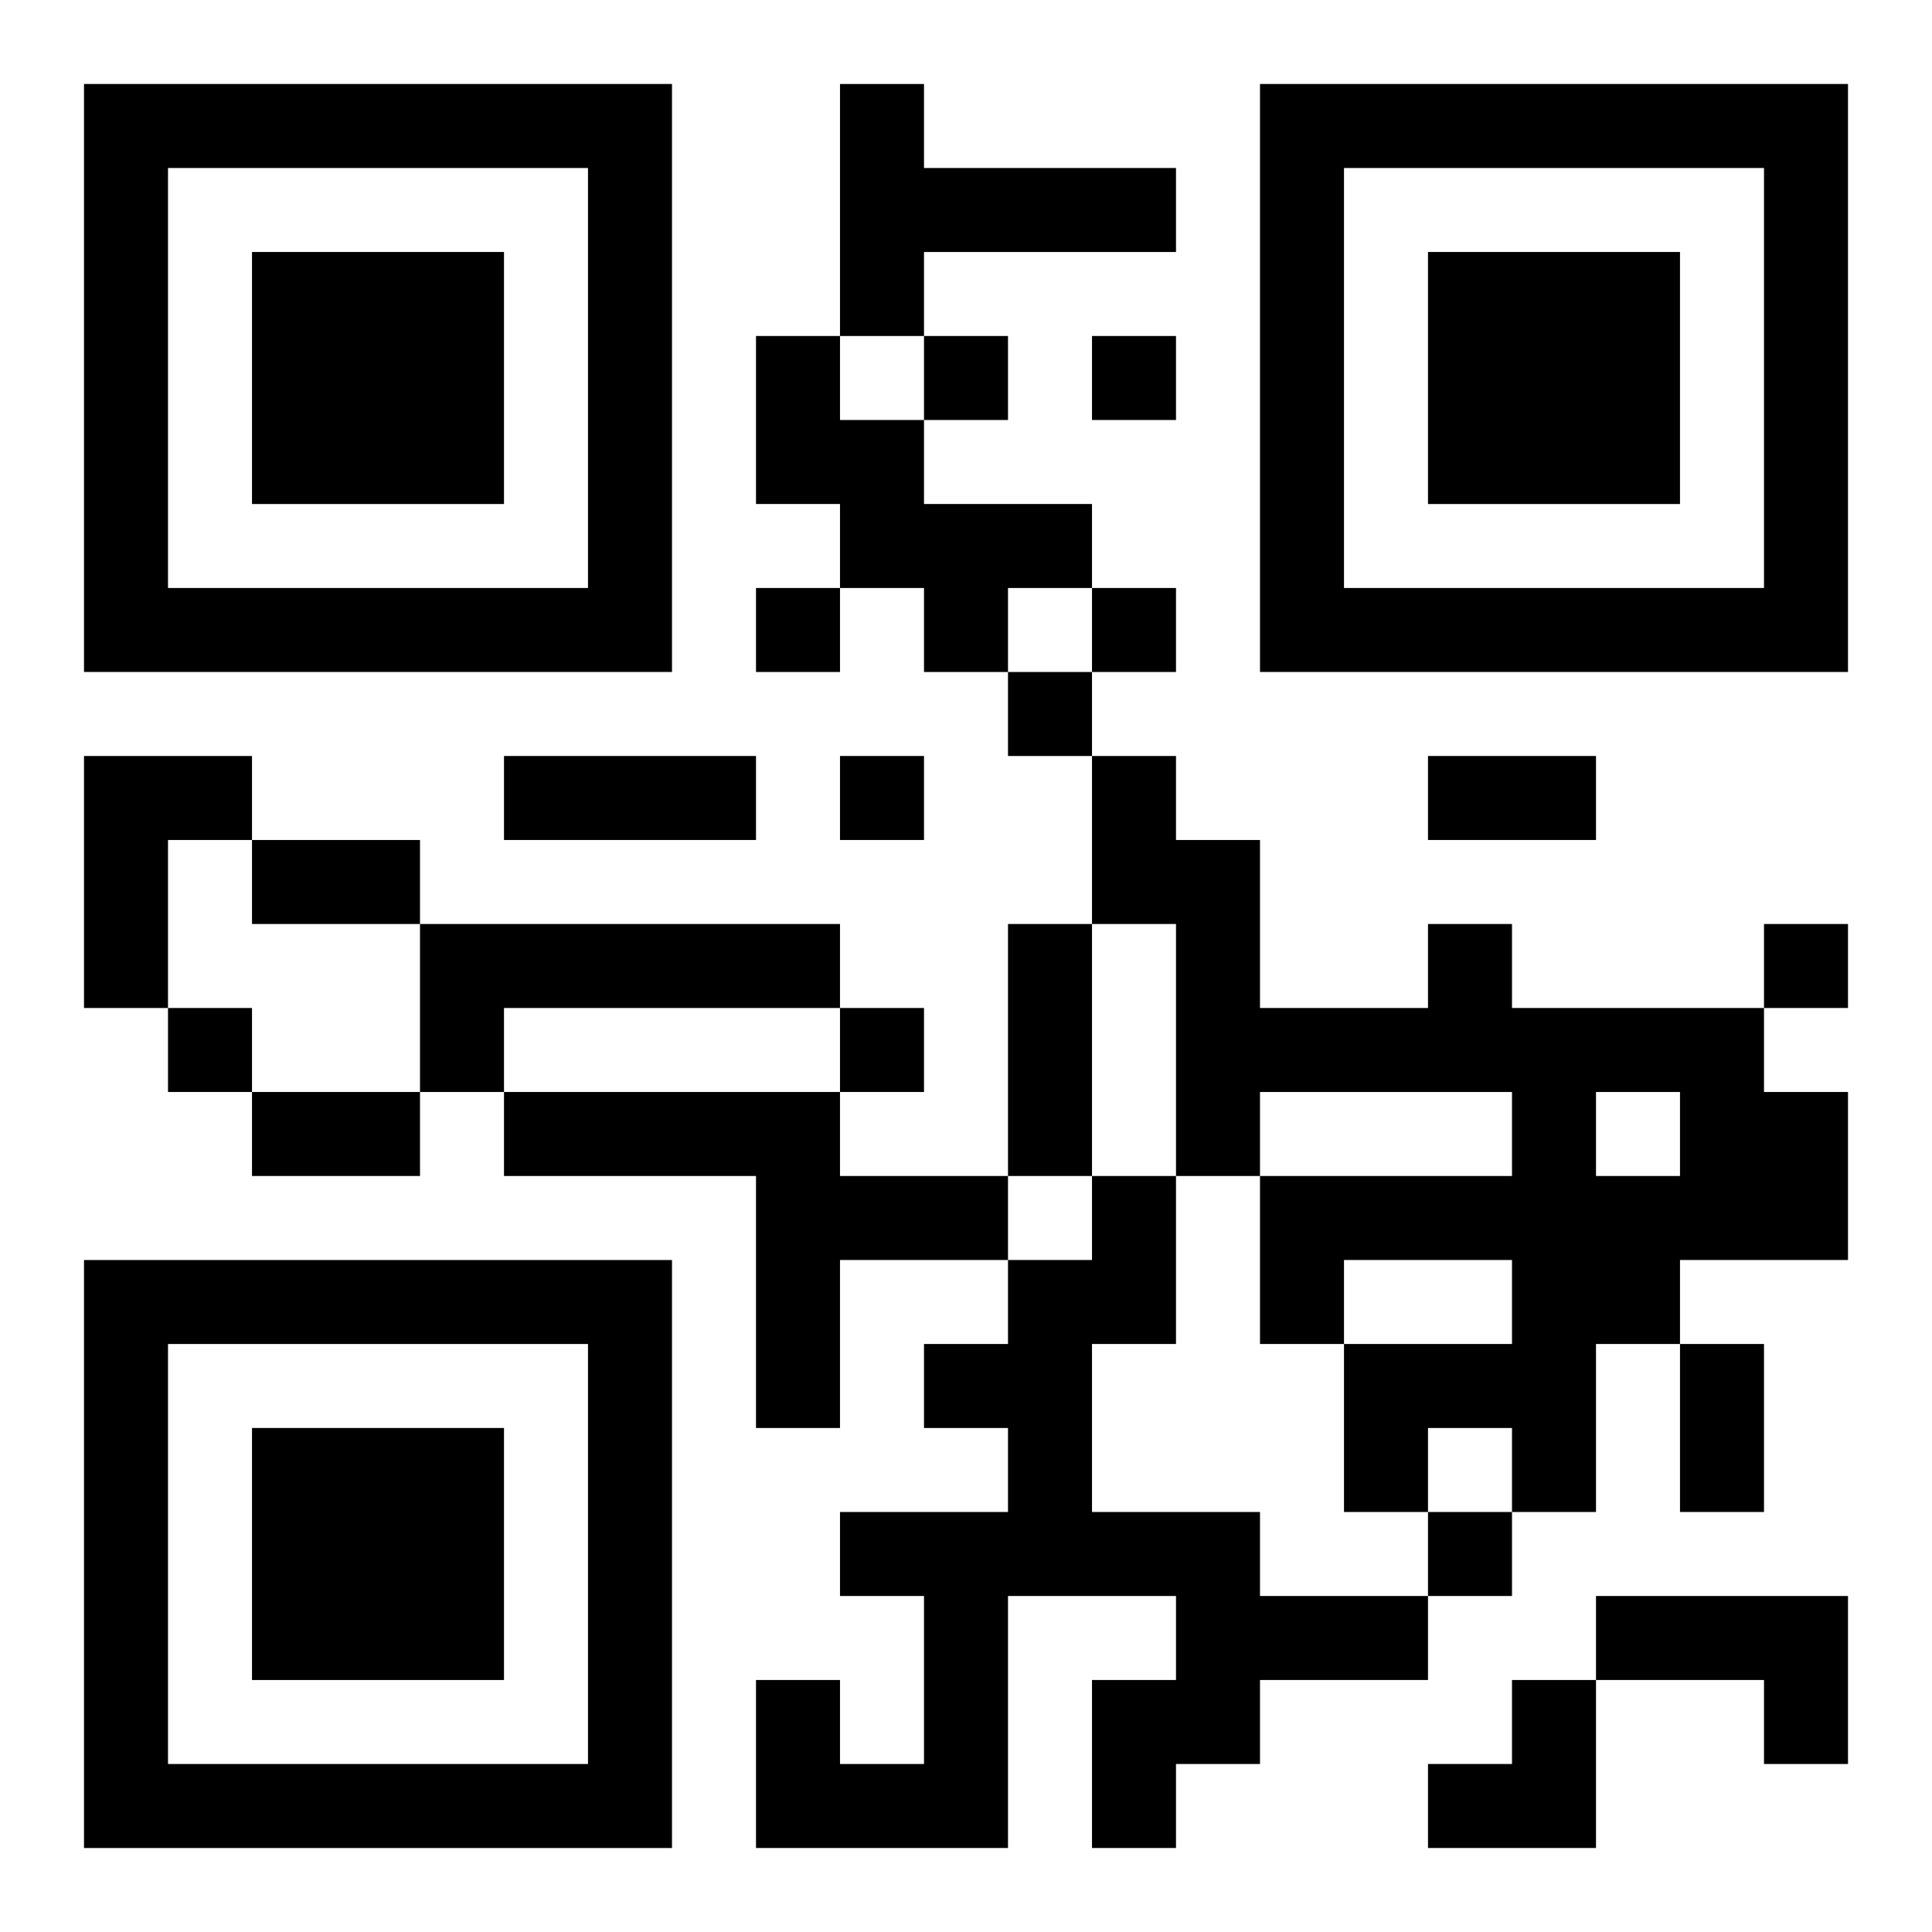
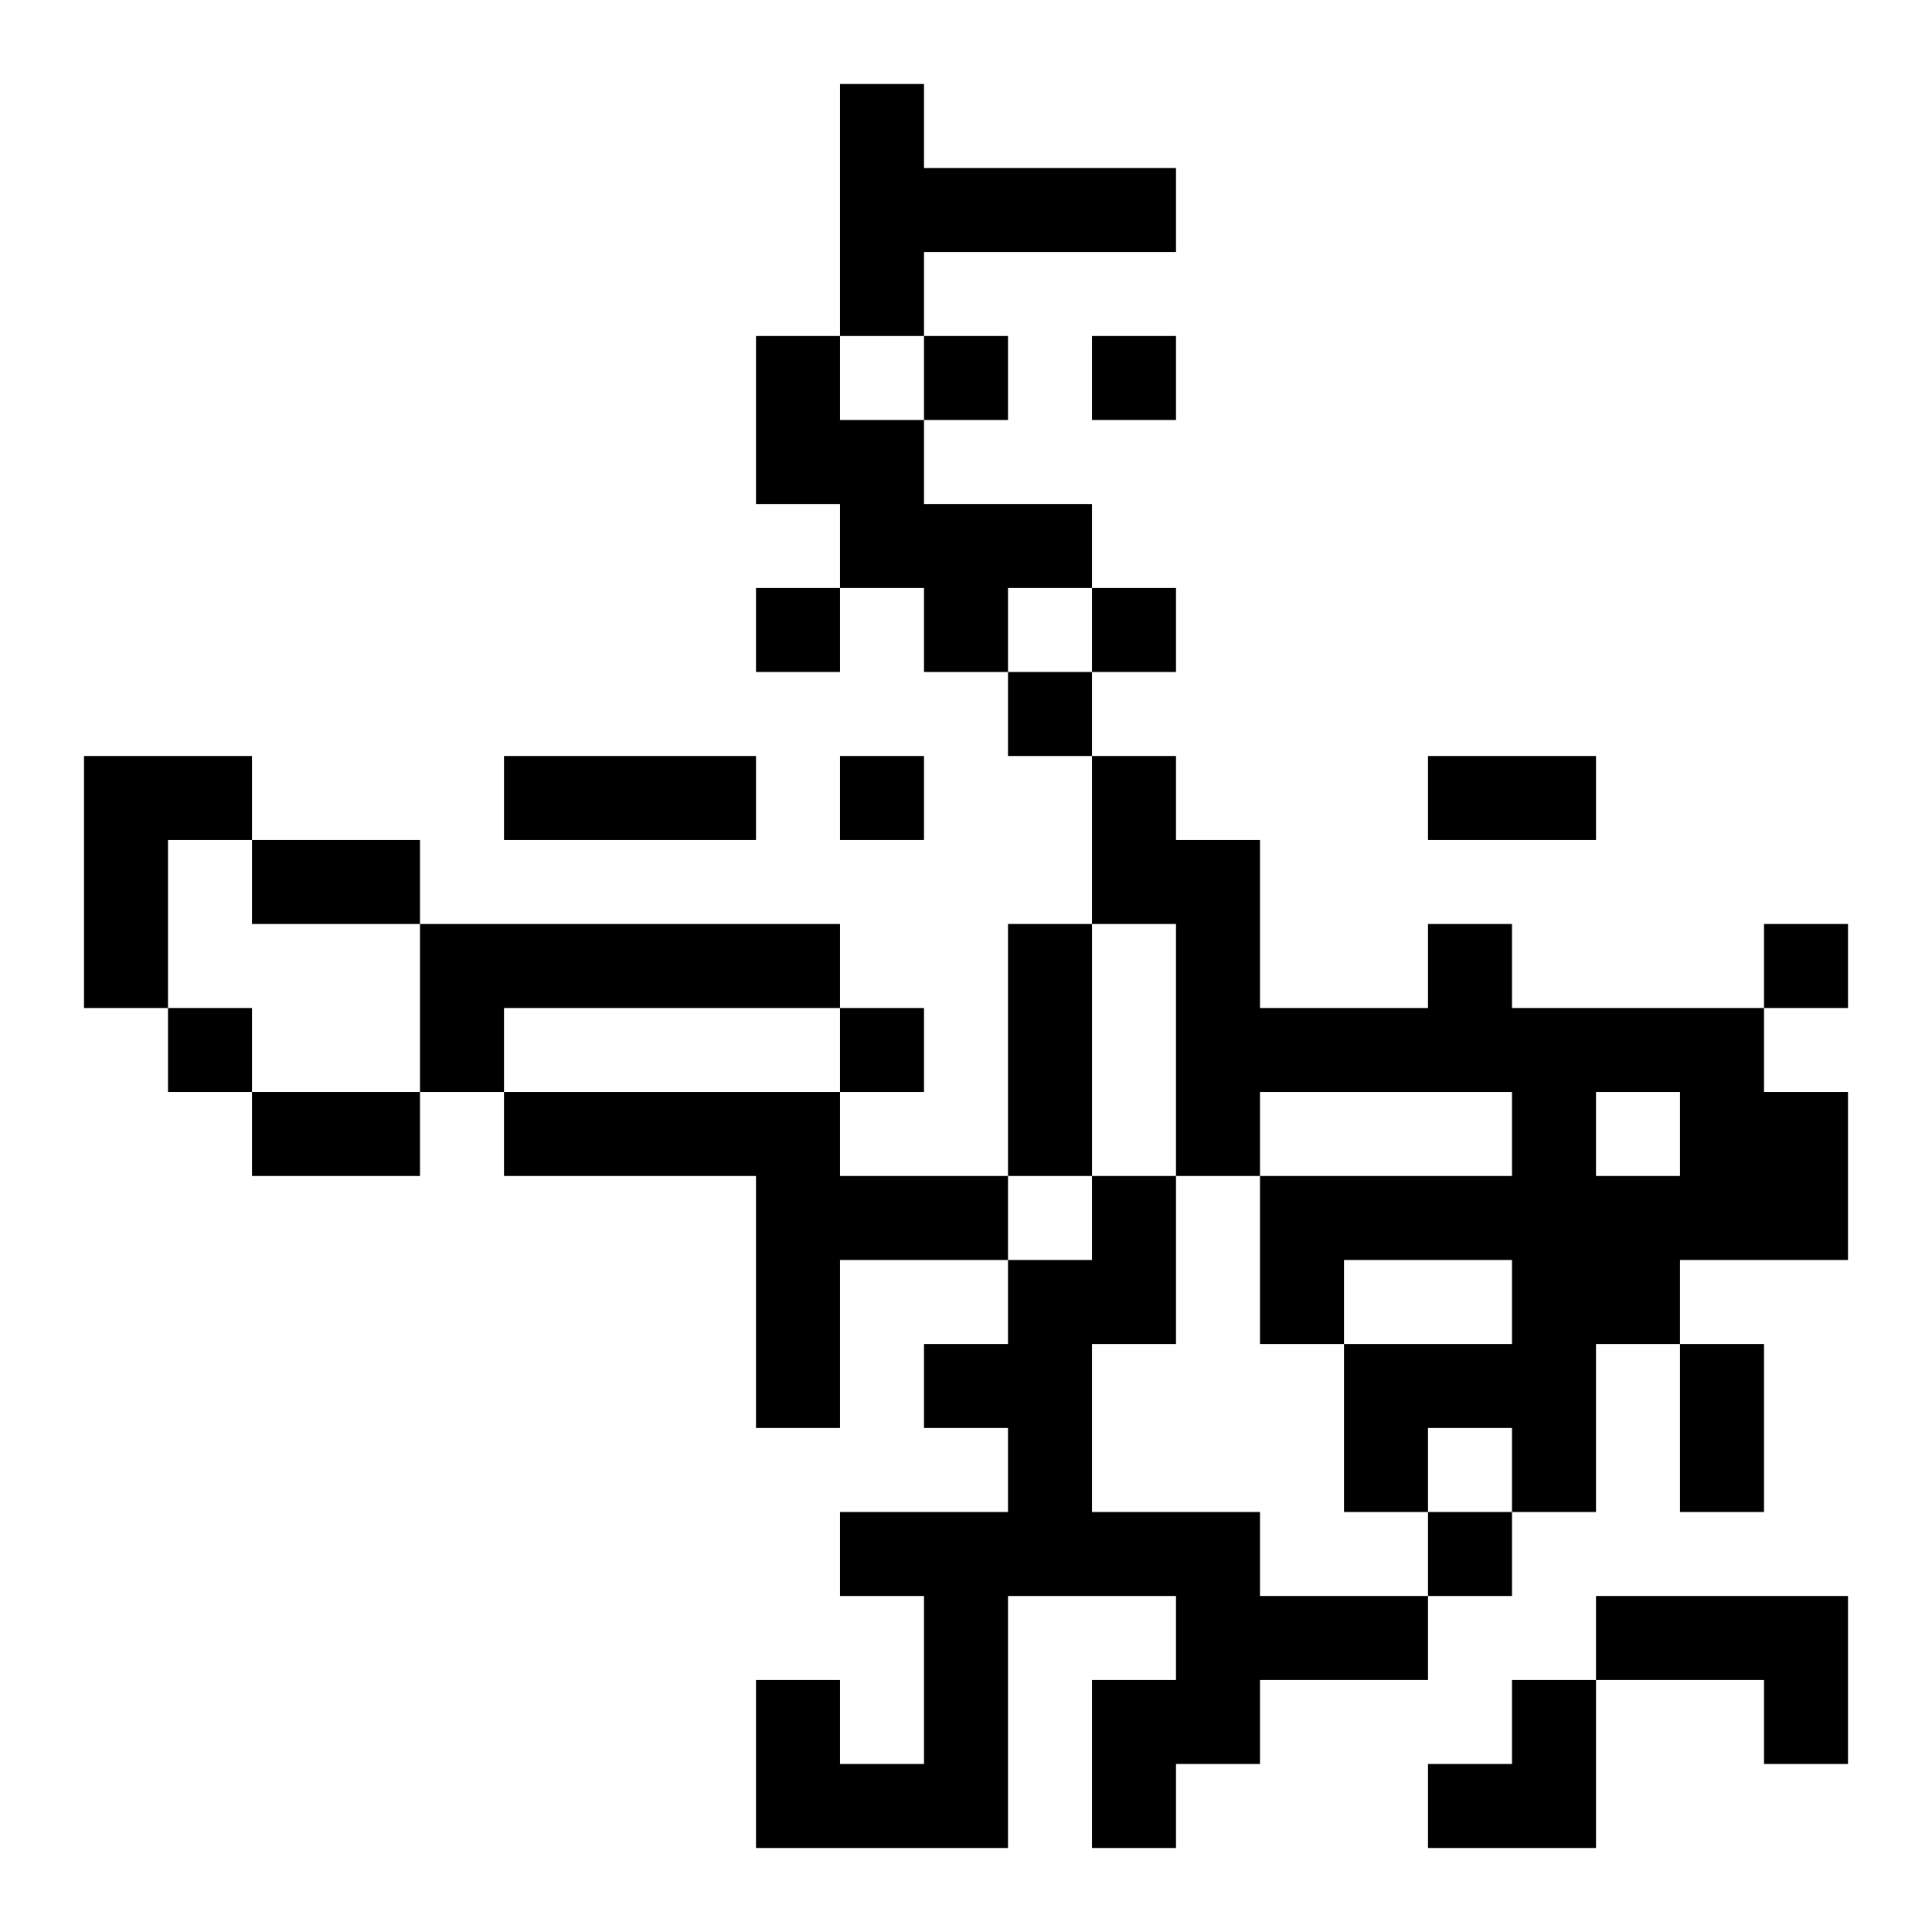
<svg xmlns="http://www.w3.org/2000/svg" xmlns:xlink="http://www.w3.org/1999/xlink" width="250" height="250" baseProfile="full" version="1.1" viewBox="-1 -1 23 23">
  <symbol id="a">
-     <path d="m0 7v7h7v-7h-7zm1 1h5v5h-5v-5zm1 1v3h3v-3h-3z" />
-   </symbol>
+     </symbol>
  <use y="-7" xlink:href="#a" />
  <use y="7" xlink:href="#a" />
  <use x="14" y="-7" xlink:href="#a" />
  <path d="m9 0h1v1h3v1h-3v1h-1v-3m-1 3h1v1h1v1h2v1h-1v1h-1v-1h-1v-1h-1v-2m-8 5h2v1h-1v2h-1v-3m4 2h5v1h-4v1h-1v-2m12 0h1v1h3v1h1v2h-2v1h-1v2h-1v-1h-1v1h-1v-2h2v-1h-2v1h-1v-2h3v-1h-3v1h-1v-3h-1v-2h1v1h1v2h2v-1m2 2v1h1v-1h-1m-13 0h4v1h2v1h-2v2h-1v-3h-3v-1m7 1h1v2h-1v2h2v1h2v1h-2v1h-1v1h-1v-2h1v-1h-2v3h-3v-2h1v1h1v-2h-1v-1h2v-1h-1v-1h1v-1h1v-1m6 5h3v2h-1v-1h-2v-1m-8-15v1h1v-1h-1m2 0v1h1v-1h-1m-4 3v1h1v-1h-1m4 0v1h1v-1h-1m-1 1v1h1v-1h-1m-2 1v1h1v-1h-1m11 2v1h1v-1h-1m-19 1v1h1v-1h-1m8 0v1h1v-1h-1m7 6v1h1v-1h-1m-11-9h3v1h-3v-1m11 0h2v1h-2v-1m-14 1h2v1h-2v-1m9 1h1v3h-1v-3m-9 2h2v1h-2v-1m17 3h1v2h-1v-2m-3 4m1 0h1v2h-2v-1h1z" />
</svg>